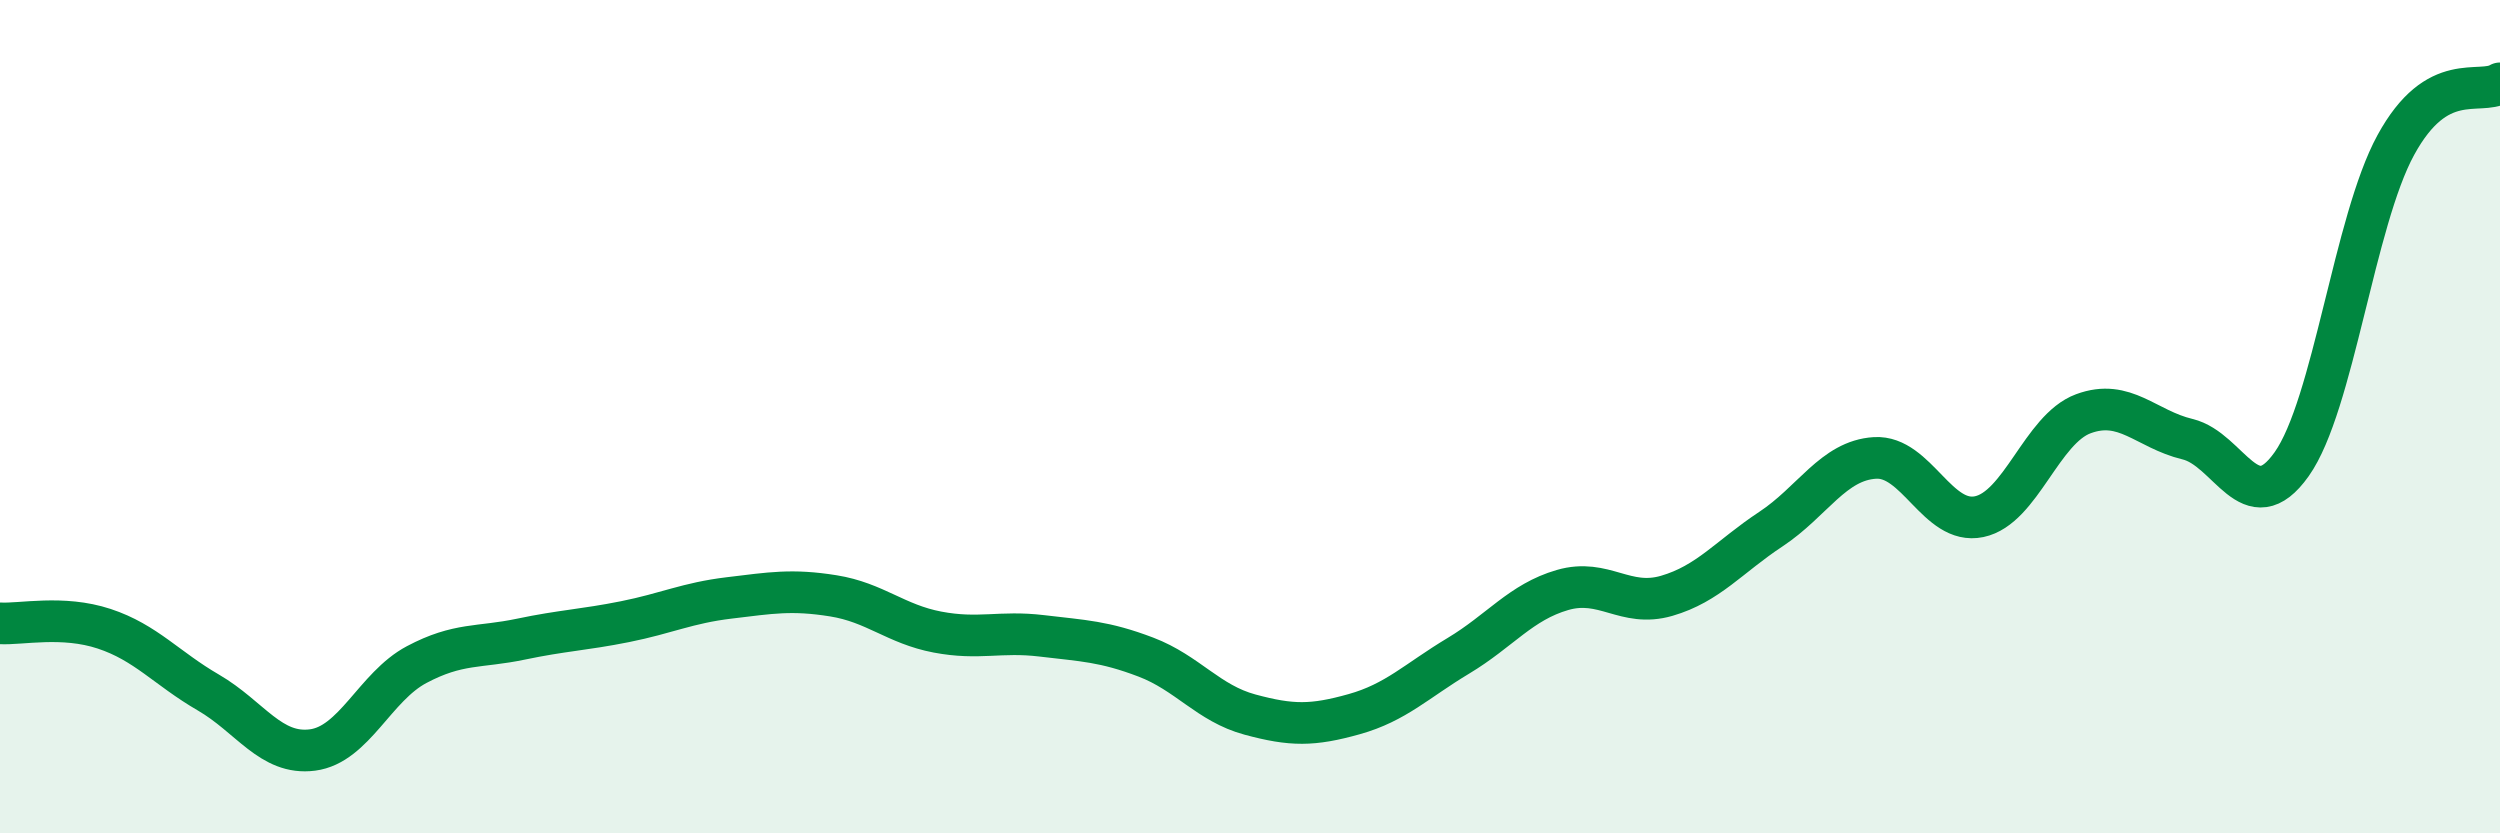
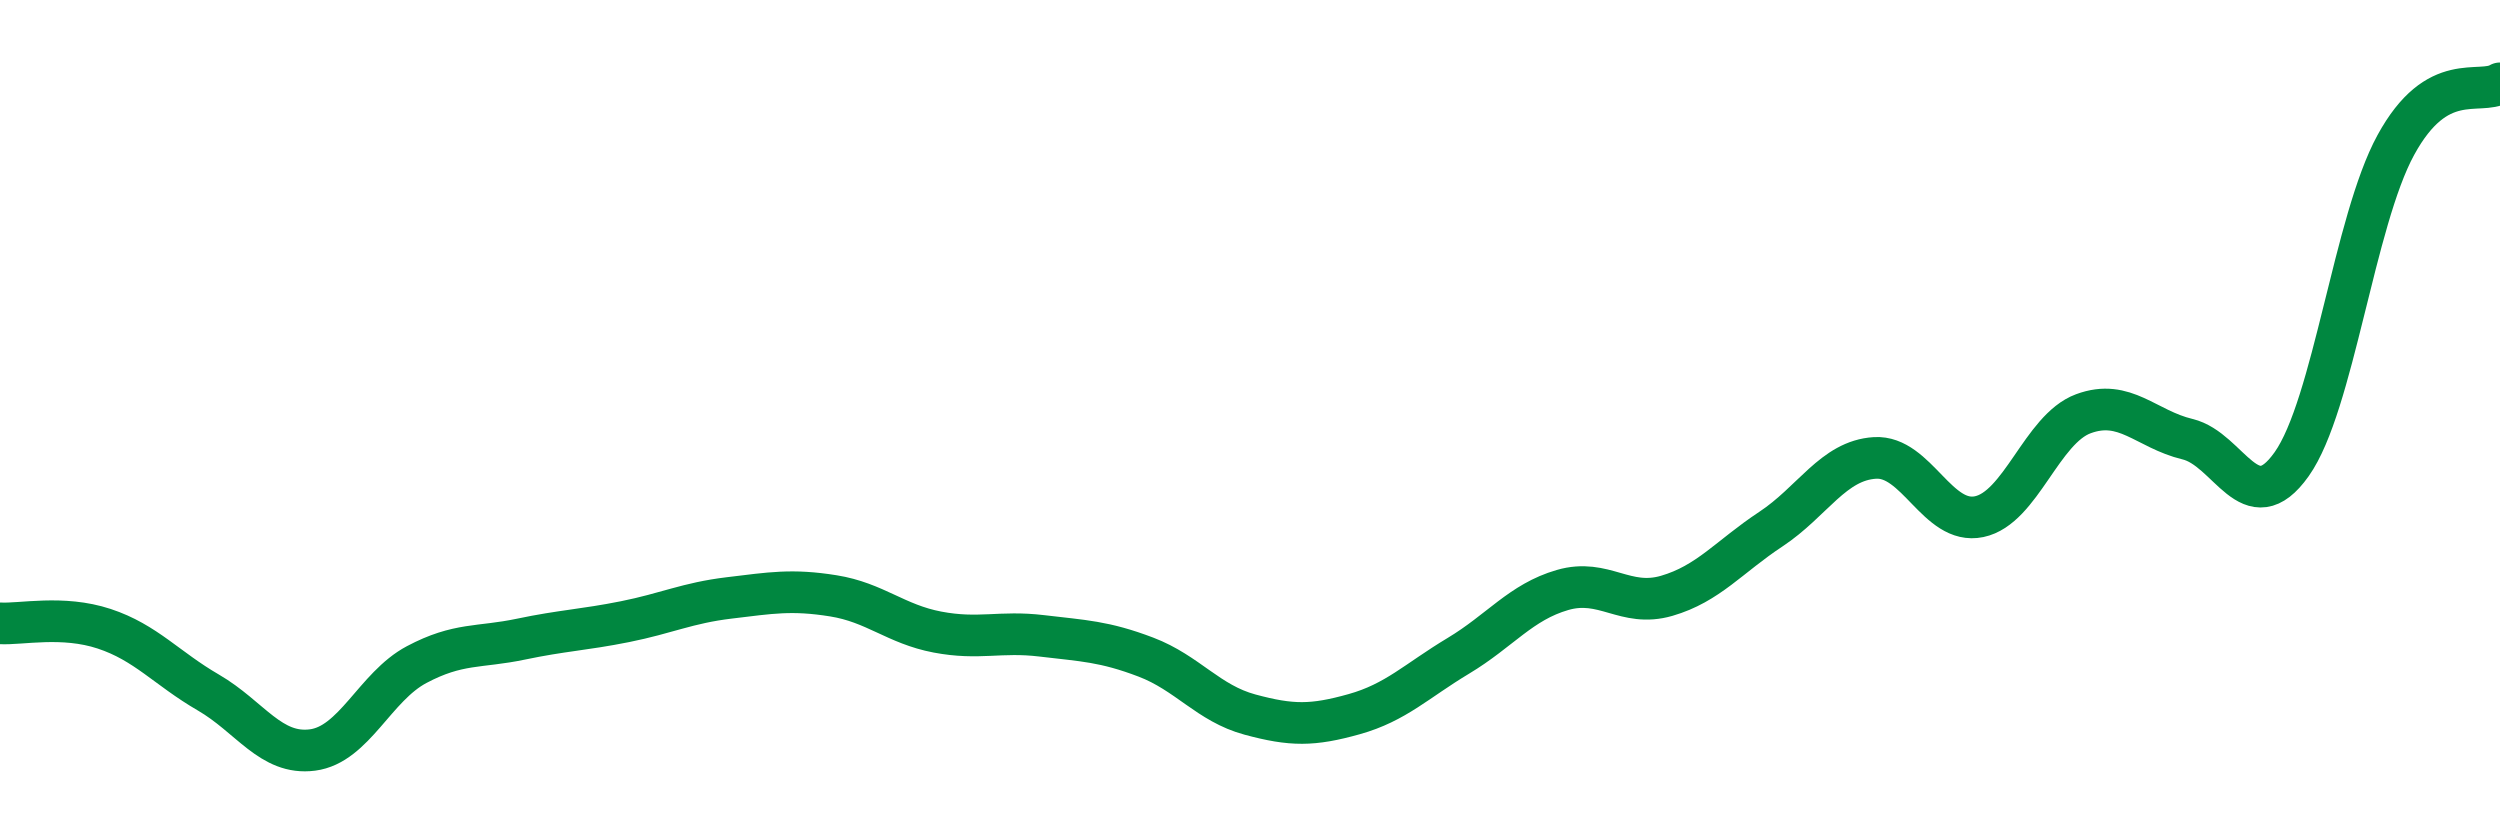
<svg xmlns="http://www.w3.org/2000/svg" width="60" height="20" viewBox="0 0 60 20">
-   <path d="M 0,14.96 C 0.5,14.99 1.5,14.76 2.5,15.09 C 3.5,15.42 4,16.04 5,16.62 C 6,17.2 6.5,18.13 7.5,18 C 8.5,17.87 9,16.48 10,15.95 C 11,15.42 11.5,15.55 12.5,15.34 C 13.5,15.13 14,15.12 15,14.92 C 16,14.72 16.5,14.47 17.5,14.35 C 18.5,14.23 19,14.14 20,14.3 C 21,14.46 21.5,14.98 22.5,15.17 C 23.5,15.36 24,15.14 25,15.26 C 26,15.38 26.5,15.39 27.5,15.77 C 28.5,16.15 29,16.88 30,17.15 C 31,17.42 31.5,17.42 32.5,17.14 C 33.5,16.86 34,16.34 35,15.74 C 36,15.14 36.5,14.45 37.5,14.16 C 38.5,13.87 39,14.59 40,14.3 C 41,14.01 41.5,13.36 42.5,12.7 C 43.5,12.04 44,11.05 45,10.99 C 46,10.93 46.5,12.61 47.5,12.4 C 48.5,12.19 49,10.3 50,9.93 C 51,9.56 51.5,10.3 52.5,10.54 C 53.5,10.78 54,12.55 55,11.14 C 56,9.73 56.5,5.31 57.5,3.48 C 58.5,1.65 59.5,2.3 60,2L60 20L0 20Z" fill="#008740" opacity="0.1" stroke-linecap="round" stroke-linejoin="round" />
  <path d="M 0,14.96 C 0.5,14.99 1.5,14.76 2.5,15.09 C 3.5,15.42 4,16.04 5,16.62 C 6,17.2 6.5,18.13 7.5,18 C 8.5,17.87 9,16.48 10,15.95 C 11,15.42 11.5,15.55 12.5,15.34 C 13.5,15.13 14,15.12 15,14.92 C 16,14.72 16.5,14.47 17.5,14.35 C 18.5,14.23 19,14.14 20,14.3 C 21,14.46 21.5,14.98 22.5,15.17 C 23.5,15.36 24,15.14 25,15.26 C 26,15.38 26.5,15.39 27.5,15.77 C 28.5,16.15 29,16.88 30,17.15 C 31,17.42 31.5,17.42 32.5,17.14 C 33.5,16.86 34,16.34 35,15.74 C 36,15.14 36.5,14.45 37.5,14.16 C 38.5,13.87 39,14.59 40,14.3 C 41,14.01 41.5,13.36 42.5,12.7 C 43.5,12.04 44,11.05 45,10.99 C 46,10.93 46.5,12.61 47.5,12.4 C 48.5,12.19 49,10.3 50,9.93 C 51,9.56 51.5,10.3 52.5,10.54 C 53.5,10.78 54,12.55 55,11.14 C 56,9.73 56.5,5.31 57.5,3.48 C 58.5,1.65 59.5,2.3 60,2" stroke="#008740" stroke-width="1" fill="none" stroke-linecap="round" stroke-linejoin="round" />
</svg>